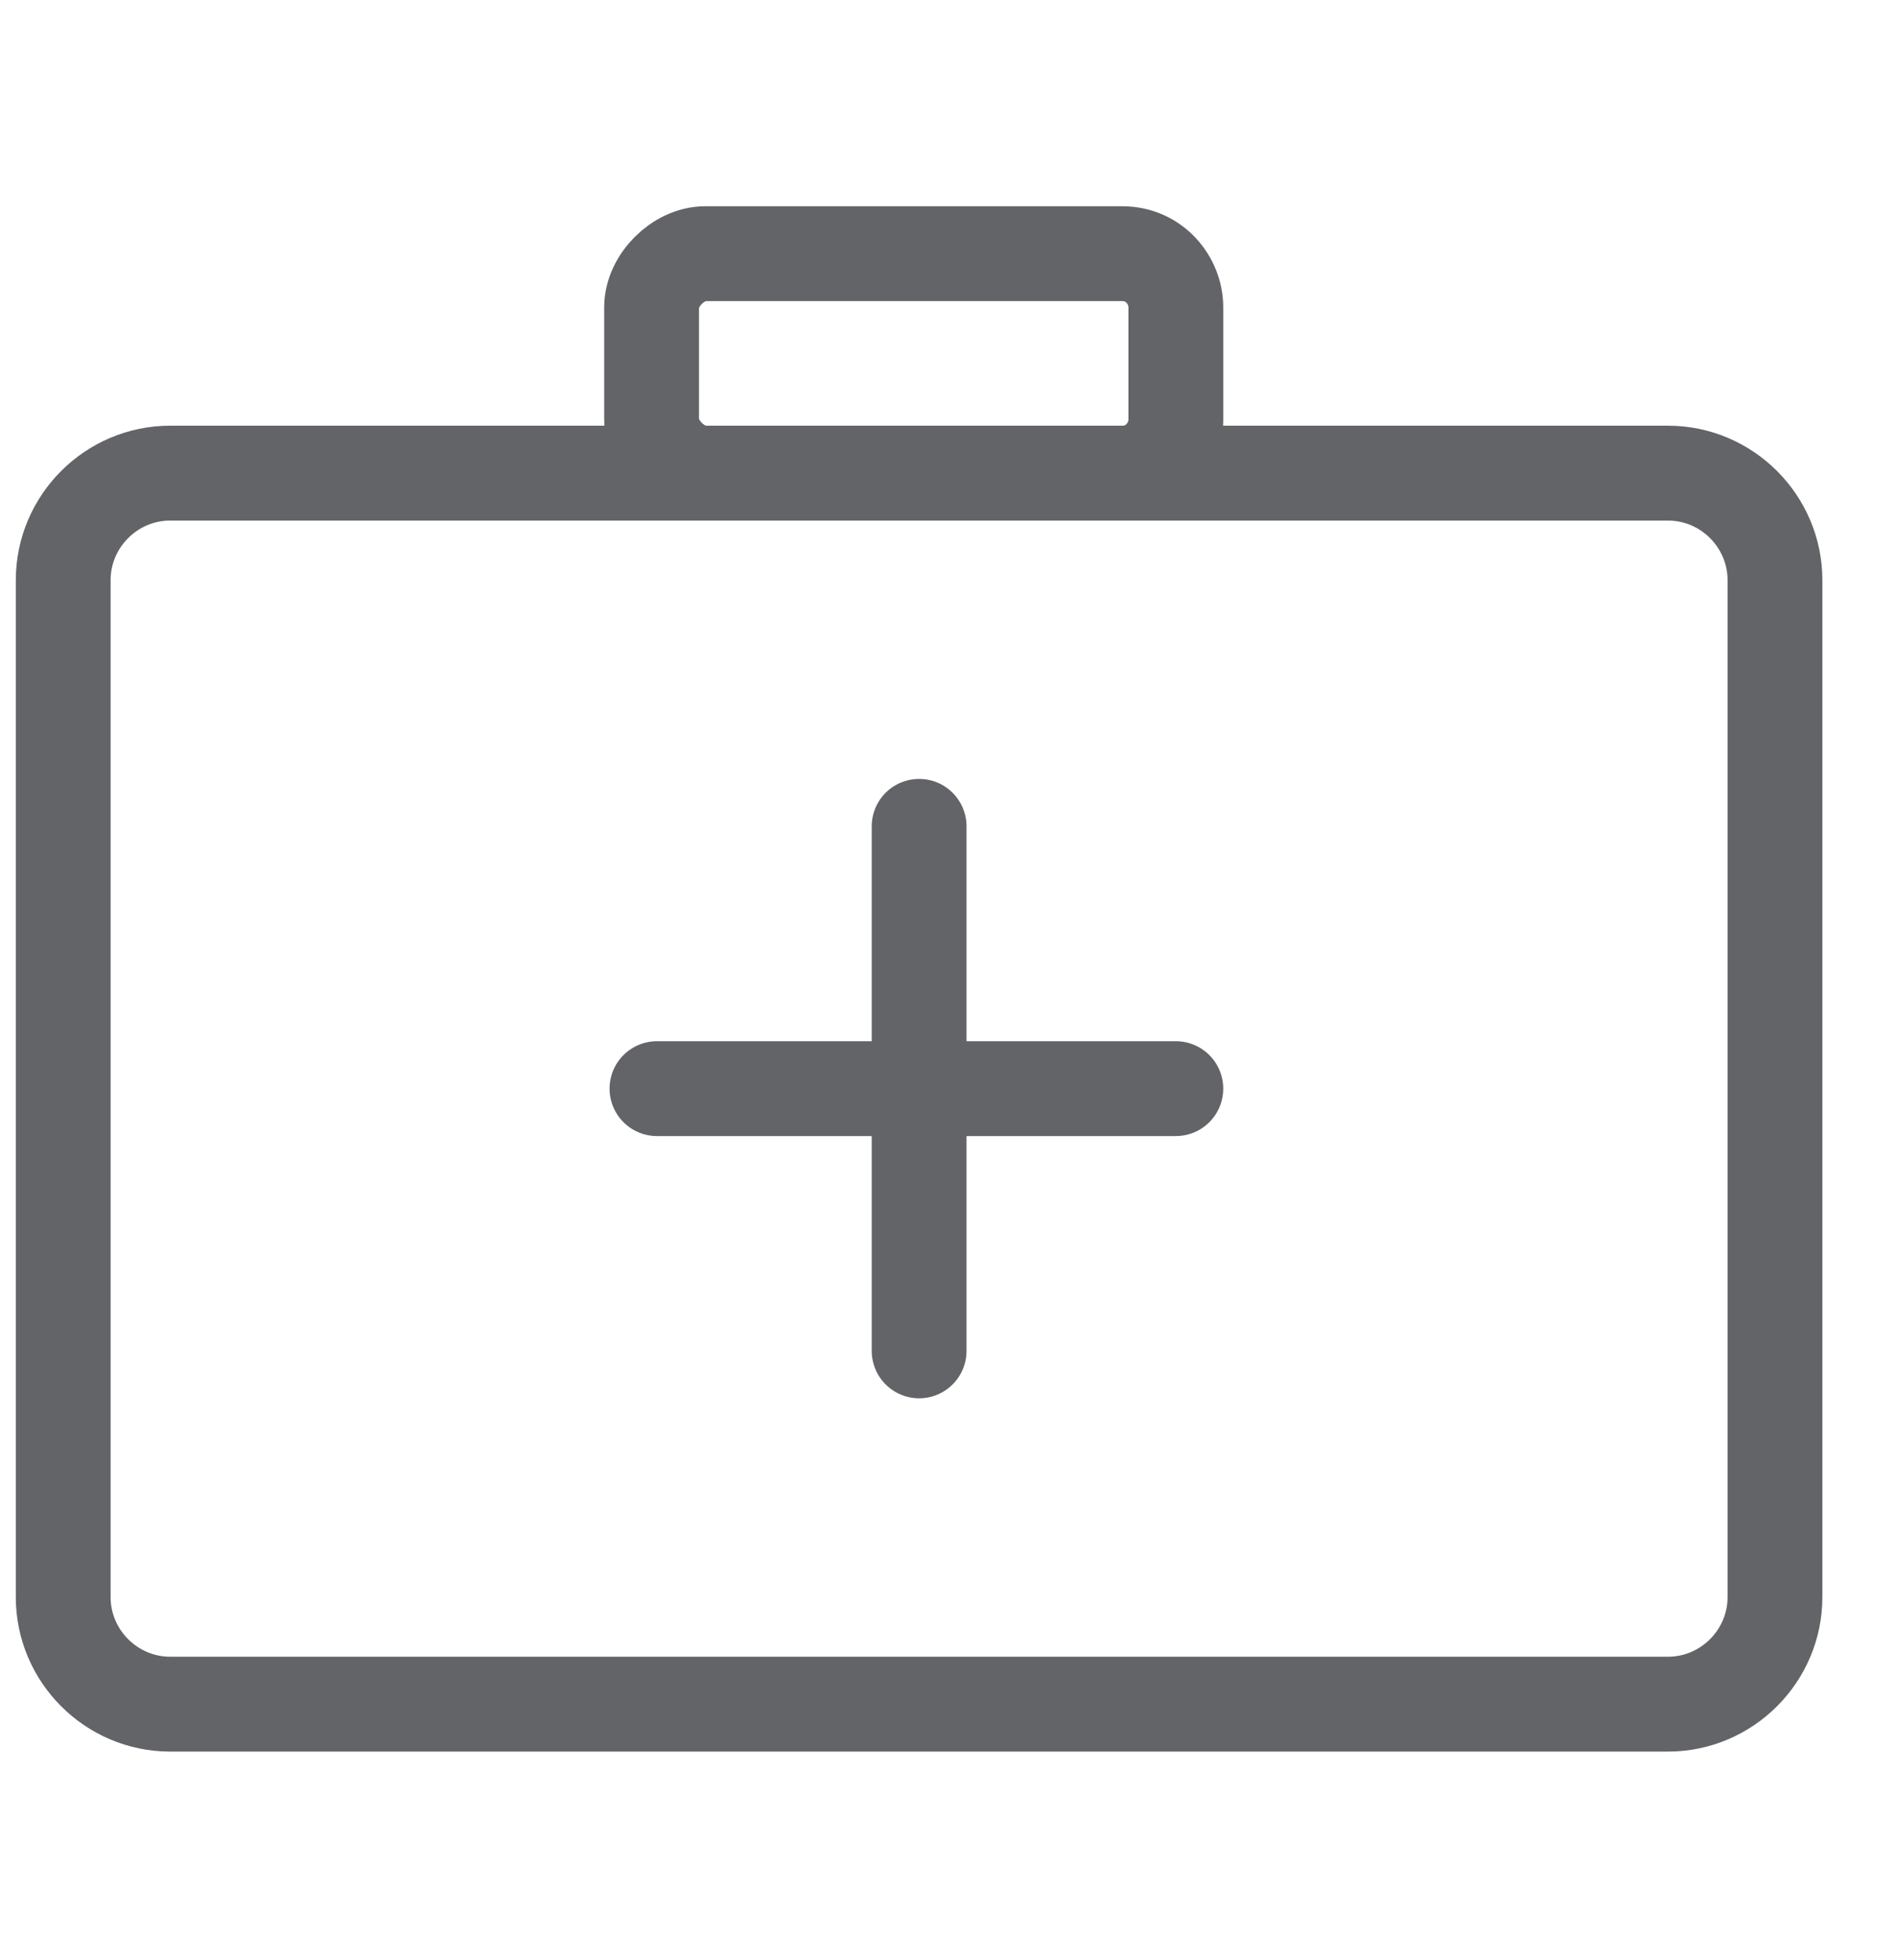
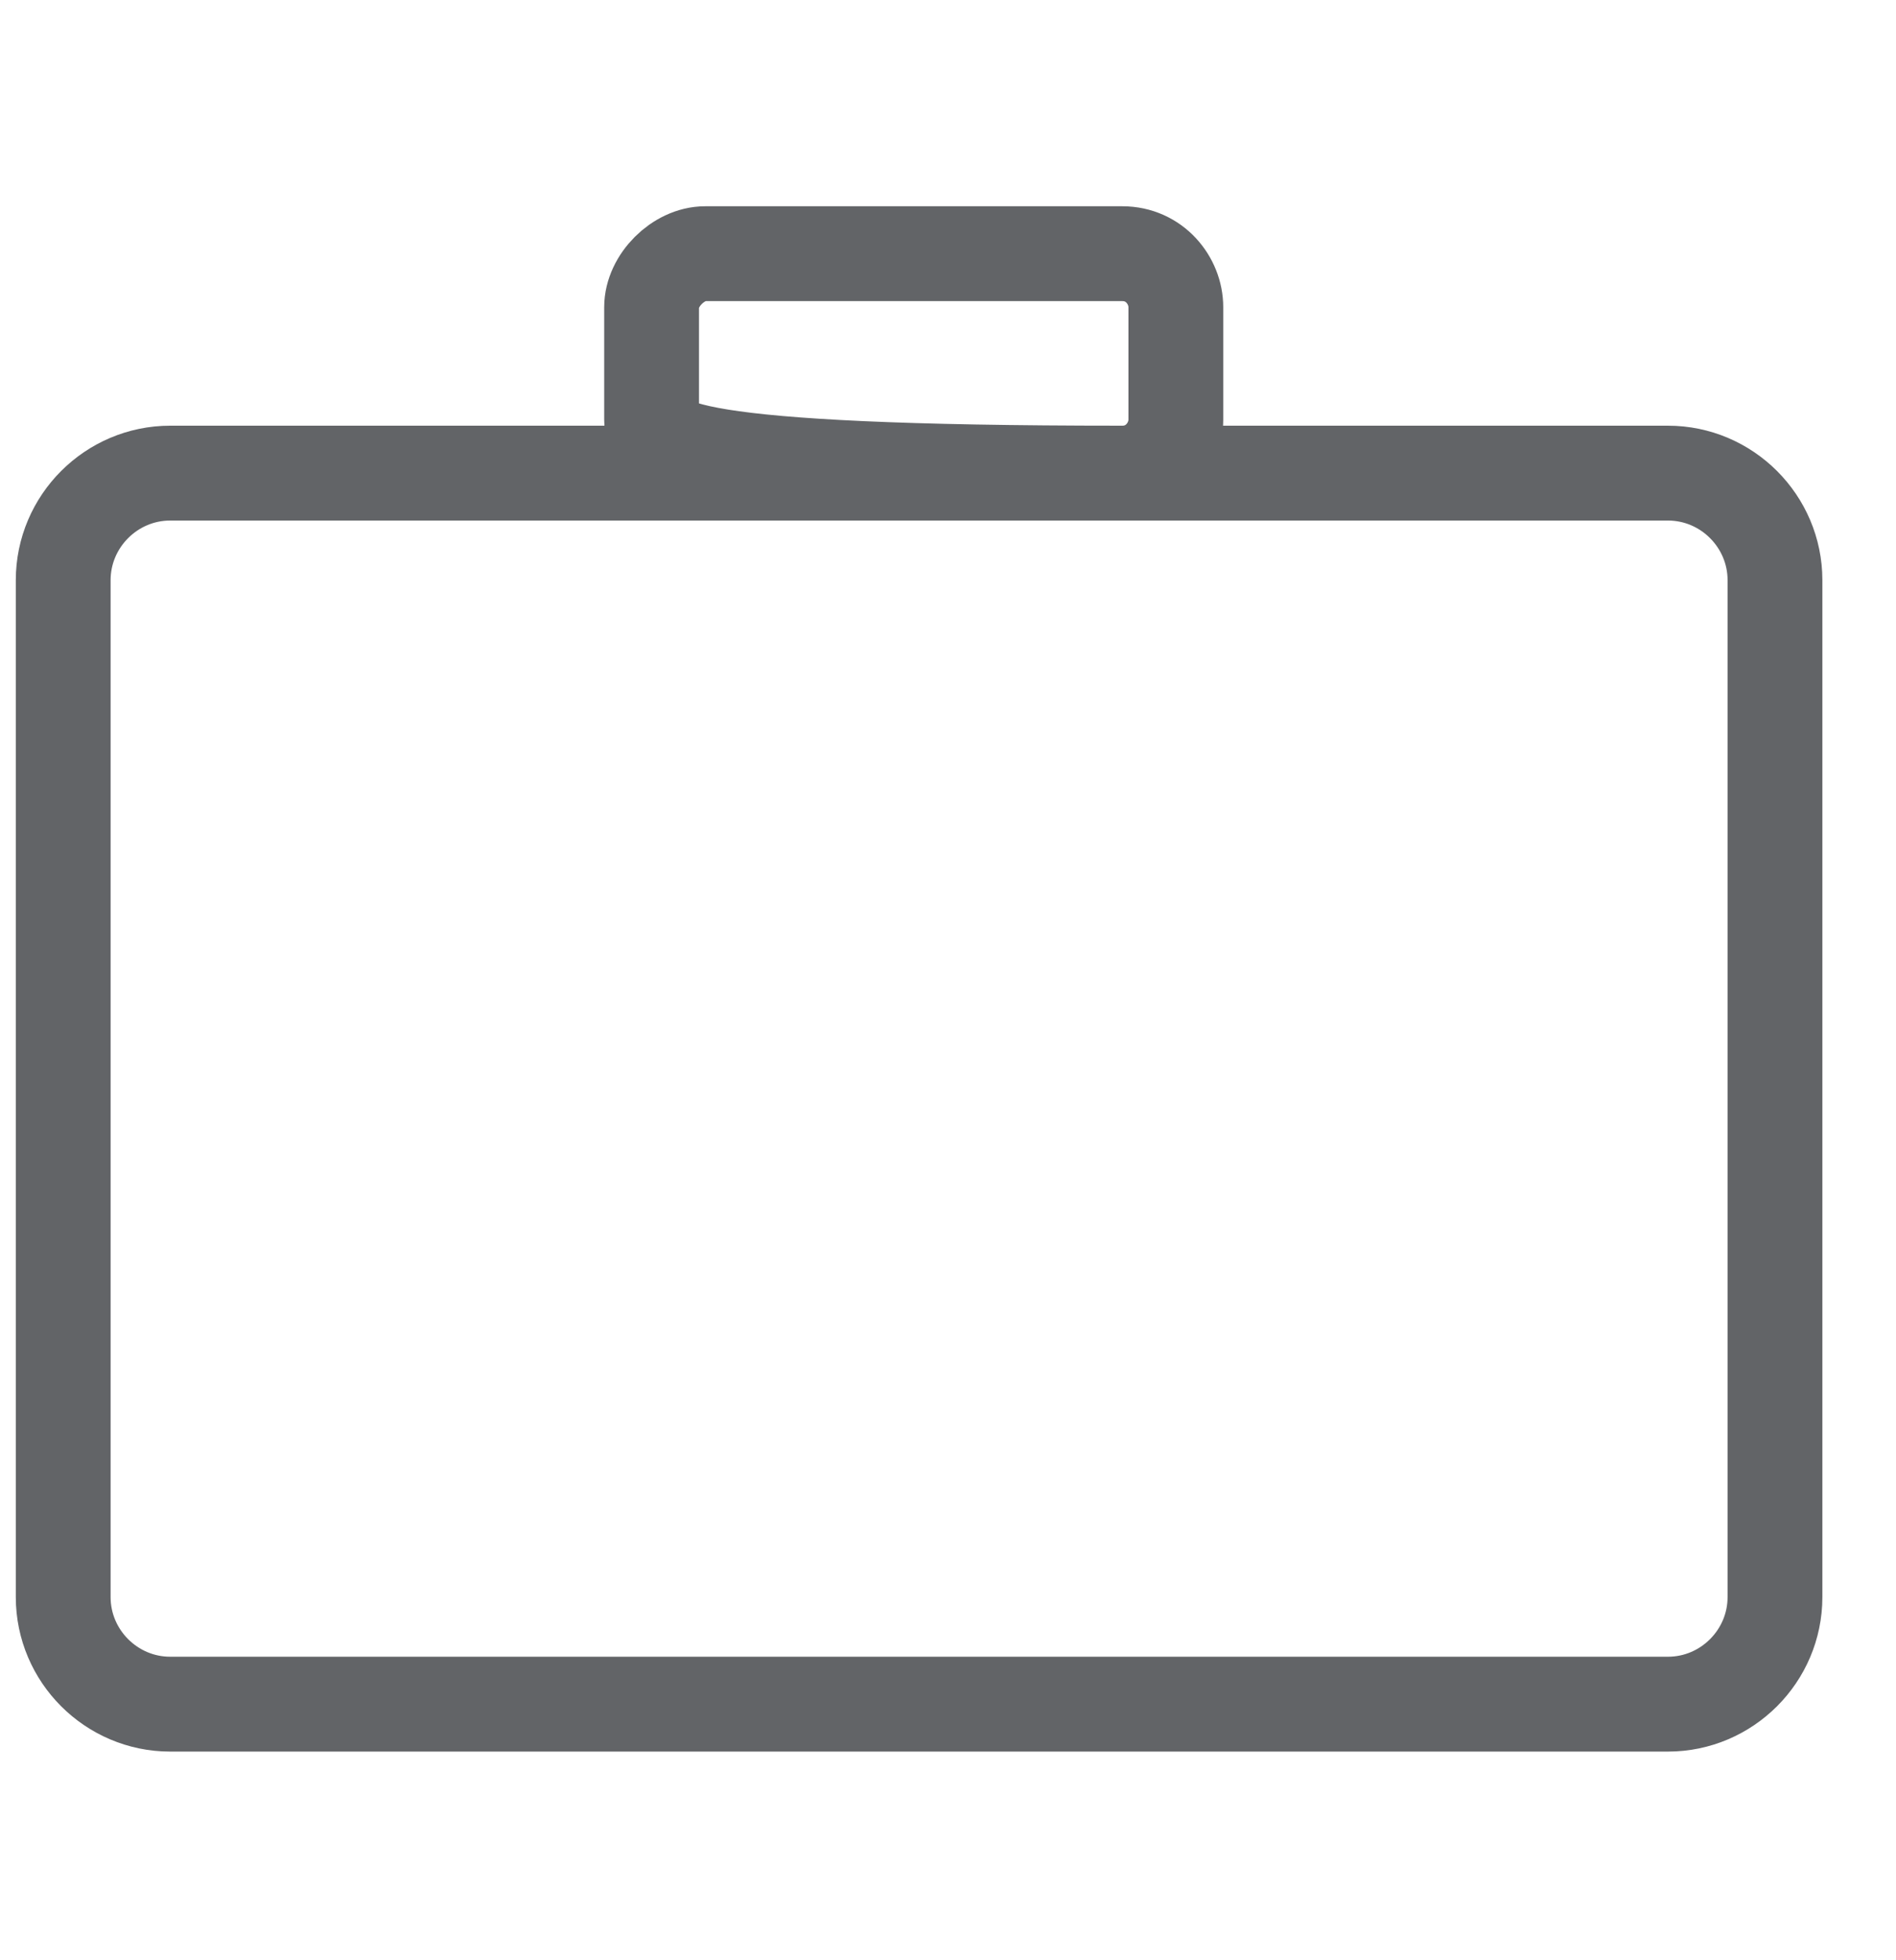
<svg xmlns="http://www.w3.org/2000/svg" width="30" height="31" viewBox="0 0 30 31" fill="none">
  <path d="M28.085 25.257C28.085 26.188 27.323 26.95 26.392 26.95H2.693C1.762 26.95 1 26.188 1 25.257V9.175C1 8.244 1.762 7.482 2.693 7.482H26.392C27.323 7.482 28.085 8.244 28.085 9.175V25.257Z" stroke="#626467" stroke-width="1.5" stroke-miterlimit="10" stroke-linecap="round" stroke-linejoin="round" />
-   <path d="M18.605 6.636C18.605 7.059 18.267 7.482 17.759 7.482H11.157C10.734 7.482 10.31 7.059 10.31 6.636V4.858C10.31 4.435 10.734 4.012 11.157 4.012H17.759C18.267 4.012 18.605 4.435 18.605 4.858V6.636Z" stroke="#626467" stroke-width="1.5" stroke-miterlimit="10" stroke-linecap="round" stroke-linejoin="round" />
-   <path d="M10.395 17.216H18.605" stroke="#626467" stroke-width="1.5" stroke-miterlimit="10" stroke-linecap="round" stroke-linejoin="round" />
-   <path d="M14.543 21.363V13.068" stroke="#626467" stroke-width="1.5" stroke-miterlimit="10" stroke-linecap="round" stroke-linejoin="round" />
+   <path d="M18.605 6.636C18.605 7.059 18.267 7.482 17.759 7.482C10.734 7.482 10.31 7.059 10.31 6.636V4.858C10.31 4.435 10.734 4.012 11.157 4.012H17.759C18.267 4.012 18.605 4.435 18.605 4.858V6.636Z" stroke="#626467" stroke-width="1.5" stroke-miterlimit="10" stroke-linecap="round" stroke-linejoin="round" />
</svg>